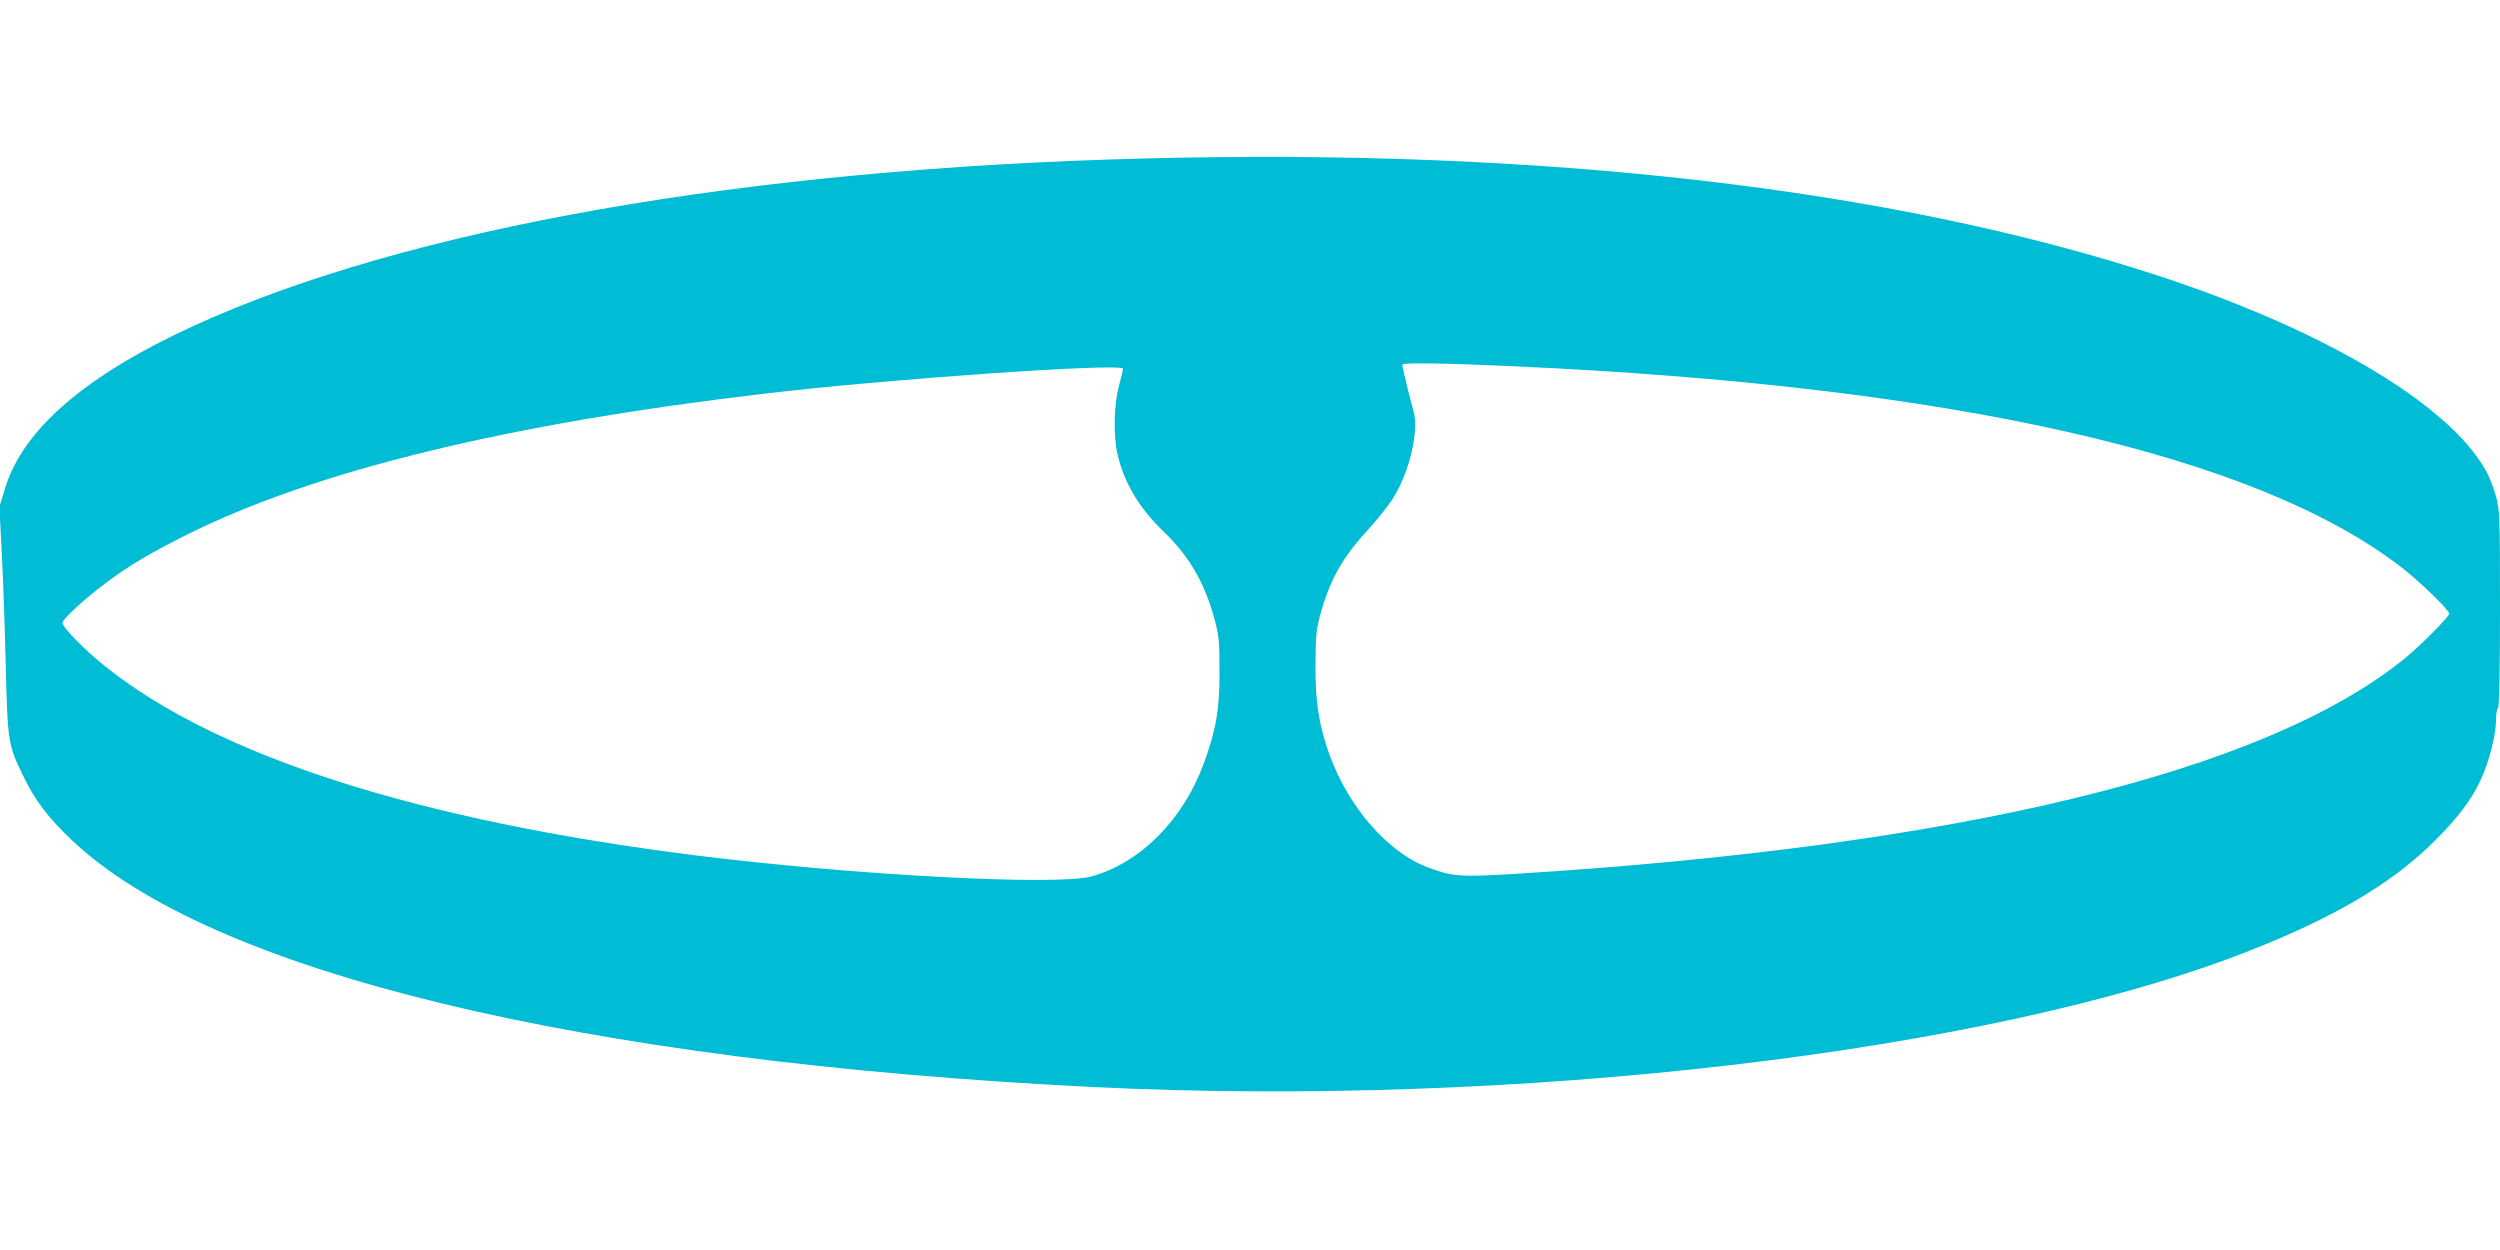
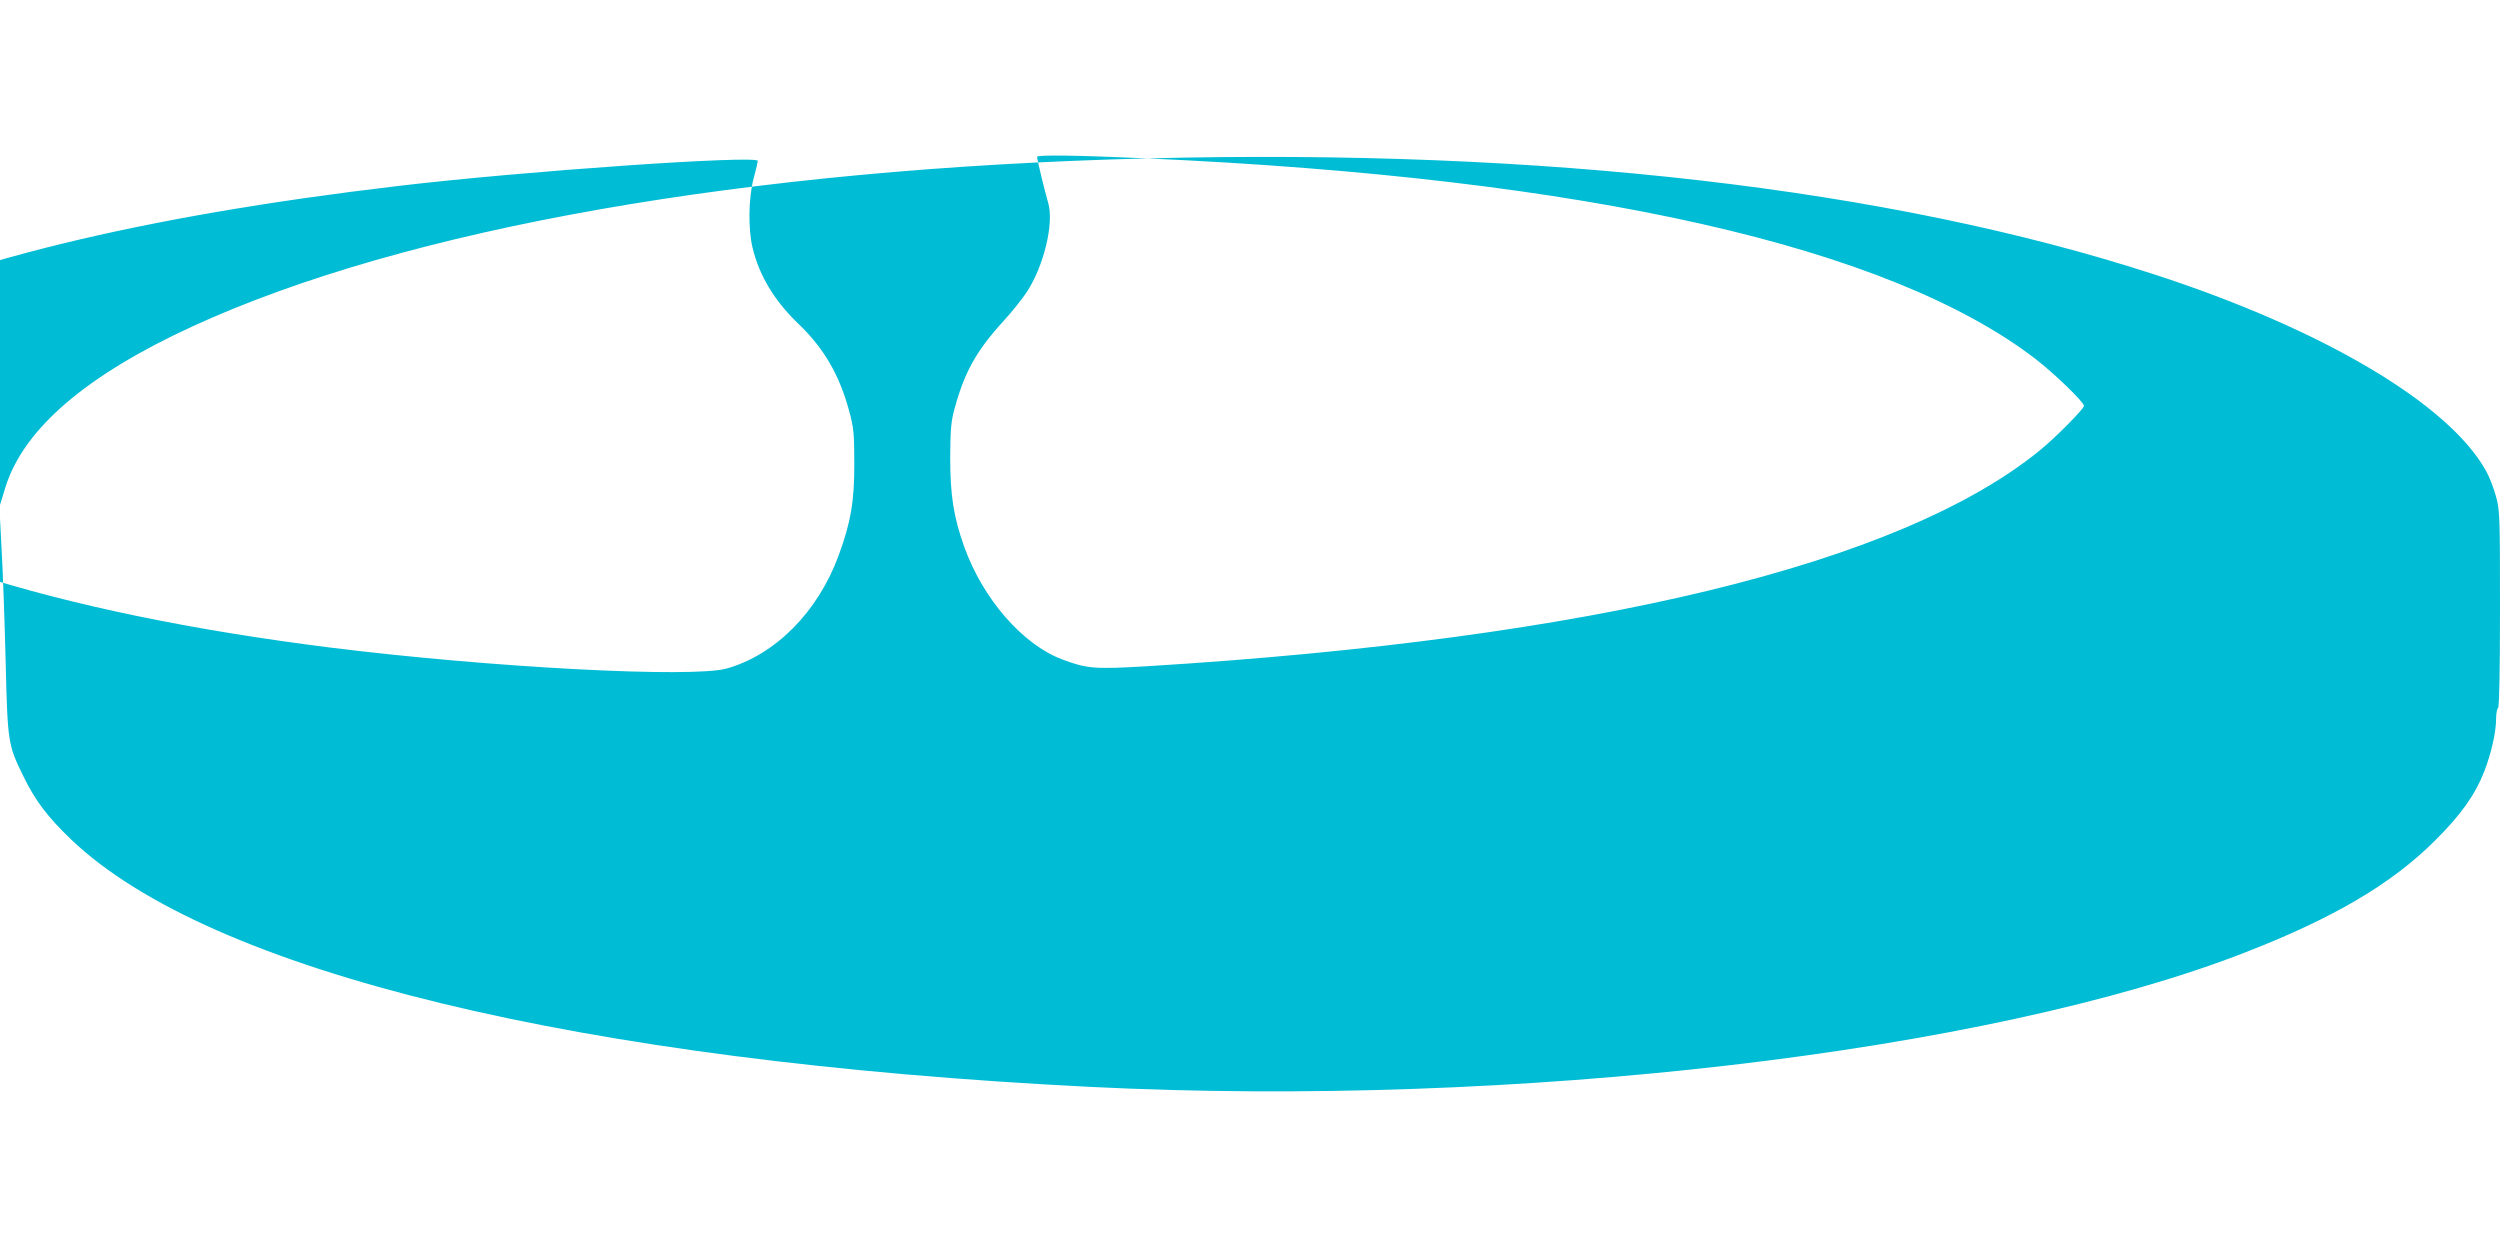
<svg xmlns="http://www.w3.org/2000/svg" version="1.0" width="1280pt" height="640pt" viewBox="0 0 1280 640" preserveAspectRatio="xMidYMid meet">
  <g transform="translate(0,640) scale(0.1,-0.1)" fill="#00bcd4" stroke="none">
-     <path d="M5875 5589 c-2051 -51 -3795 -358 -4887 -859 -547 -251 -867 -526 -960 -824 l-31 -101 11 -215 c7 -118 16 -379 21 -580 10 -413 12 -424 91 -585 61 -125 123 -207 244 -323 709 -677 2598 -1136 5221 -1267 2165 -108 4595 175 5914 690 449 175 745 349 967 570 135 134 207 236 254 357 36 93 60 201 60 268 0 27 5 52 10 55 6 4 10 184 10 508 0 476 -1 506 -21 577 -11 41 -34 100 -51 130 -191 343 -836 725 -1698 1005 -1358 441 -3130 645 -5155 594z m1870 -1064 c2250 -101 3798 -451 4547 -1027 95 -73 248 -221 248 -240 0 -15 -145 -162 -225 -227 -715 -584 -2295 -966 -4570 -1106 -272 -16 -310 -13 -437 35 -202 76 -405 309 -501 576 -54 151 -72 264 -72 454 1 149 4 187 23 256 50 184 112 296 249 445 44 48 98 116 121 151 87 134 139 351 109 454 -17 58 -58 226 -57 237 0 11 209 8 565 -8z m-1995 -13 c0 -5 -9 -44 -21 -88 -27 -100 -29 -260 -6 -356 35 -145 112 -272 236 -391 130 -125 209 -261 259 -446 23 -85 26 -116 26 -266 1 -194 -18 -305 -81 -475 -106 -288 -324 -507 -573 -577 -177 -49 -1206 5 -2025 107 -1419 178 -2447 506 -3025 967 -102 81 -220 201 -220 223 0 21 118 129 235 215 112 83 221 147 405 239 655 326 1635 565 2950 720 639 76 1840 159 1840 128z" />
+     <path d="M5875 5589 c-2051 -51 -3795 -358 -4887 -859 -547 -251 -867 -526 -960 -824 l-31 -101 11 -215 c7 -118 16 -379 21 -580 10 -413 12 -424 91 -585 61 -125 123 -207 244 -323 709 -677 2598 -1136 5221 -1267 2165 -108 4595 175 5914 690 449 175 745 349 967 570 135 134 207 236 254 357 36 93 60 201 60 268 0 27 5 52 10 55 6 4 10 184 10 508 0 476 -1 506 -21 577 -11 41 -34 100 -51 130 -191 343 -836 725 -1698 1005 -1358 441 -3130 645 -5155 594z c2250 -101 3798 -451 4547 -1027 95 -73 248 -221 248 -240 0 -15 -145 -162 -225 -227 -715 -584 -2295 -966 -4570 -1106 -272 -16 -310 -13 -437 35 -202 76 -405 309 -501 576 -54 151 -72 264 -72 454 1 149 4 187 23 256 50 184 112 296 249 445 44 48 98 116 121 151 87 134 139 351 109 454 -17 58 -58 226 -57 237 0 11 209 8 565 -8z m-1995 -13 c0 -5 -9 -44 -21 -88 -27 -100 -29 -260 -6 -356 35 -145 112 -272 236 -391 130 -125 209 -261 259 -446 23 -85 26 -116 26 -266 1 -194 -18 -305 -81 -475 -106 -288 -324 -507 -573 -577 -177 -49 -1206 5 -2025 107 -1419 178 -2447 506 -3025 967 -102 81 -220 201 -220 223 0 21 118 129 235 215 112 83 221 147 405 239 655 326 1635 565 2950 720 639 76 1840 159 1840 128z" />
  </g>
</svg>